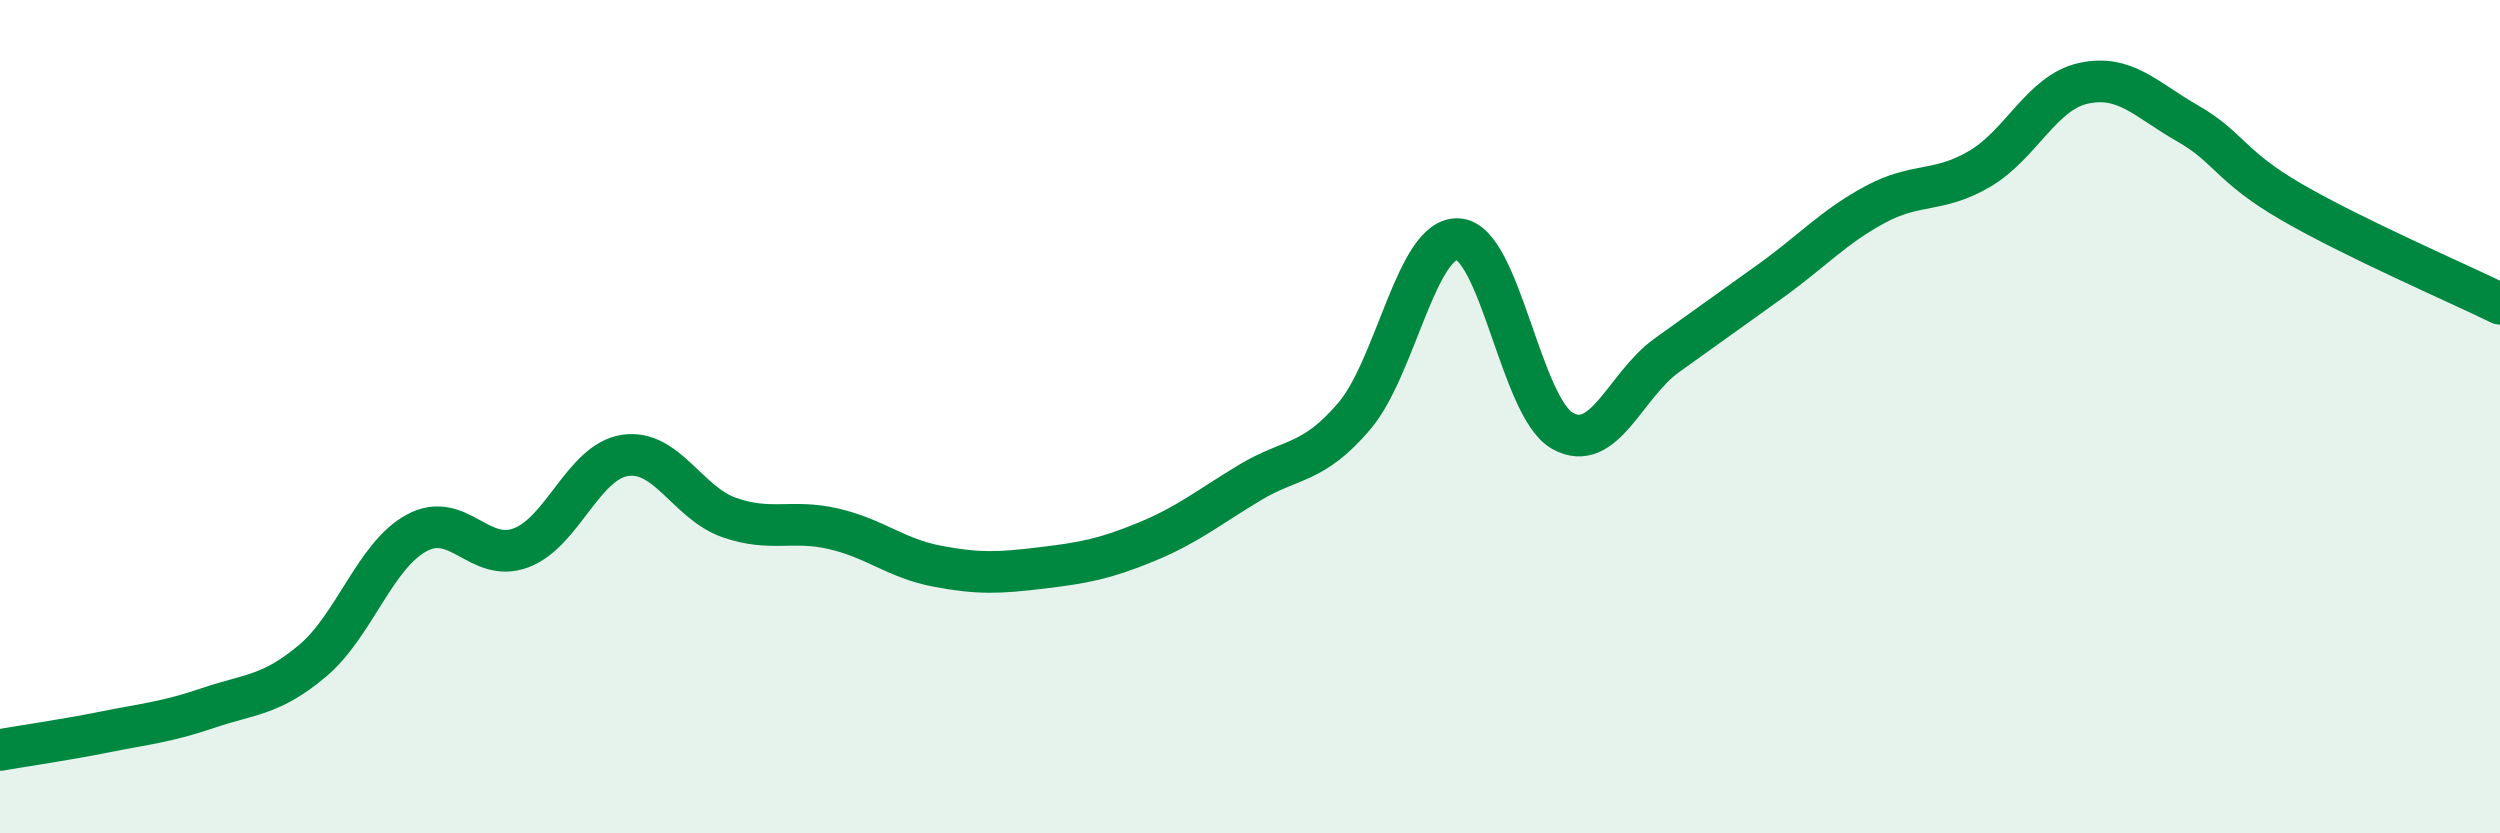
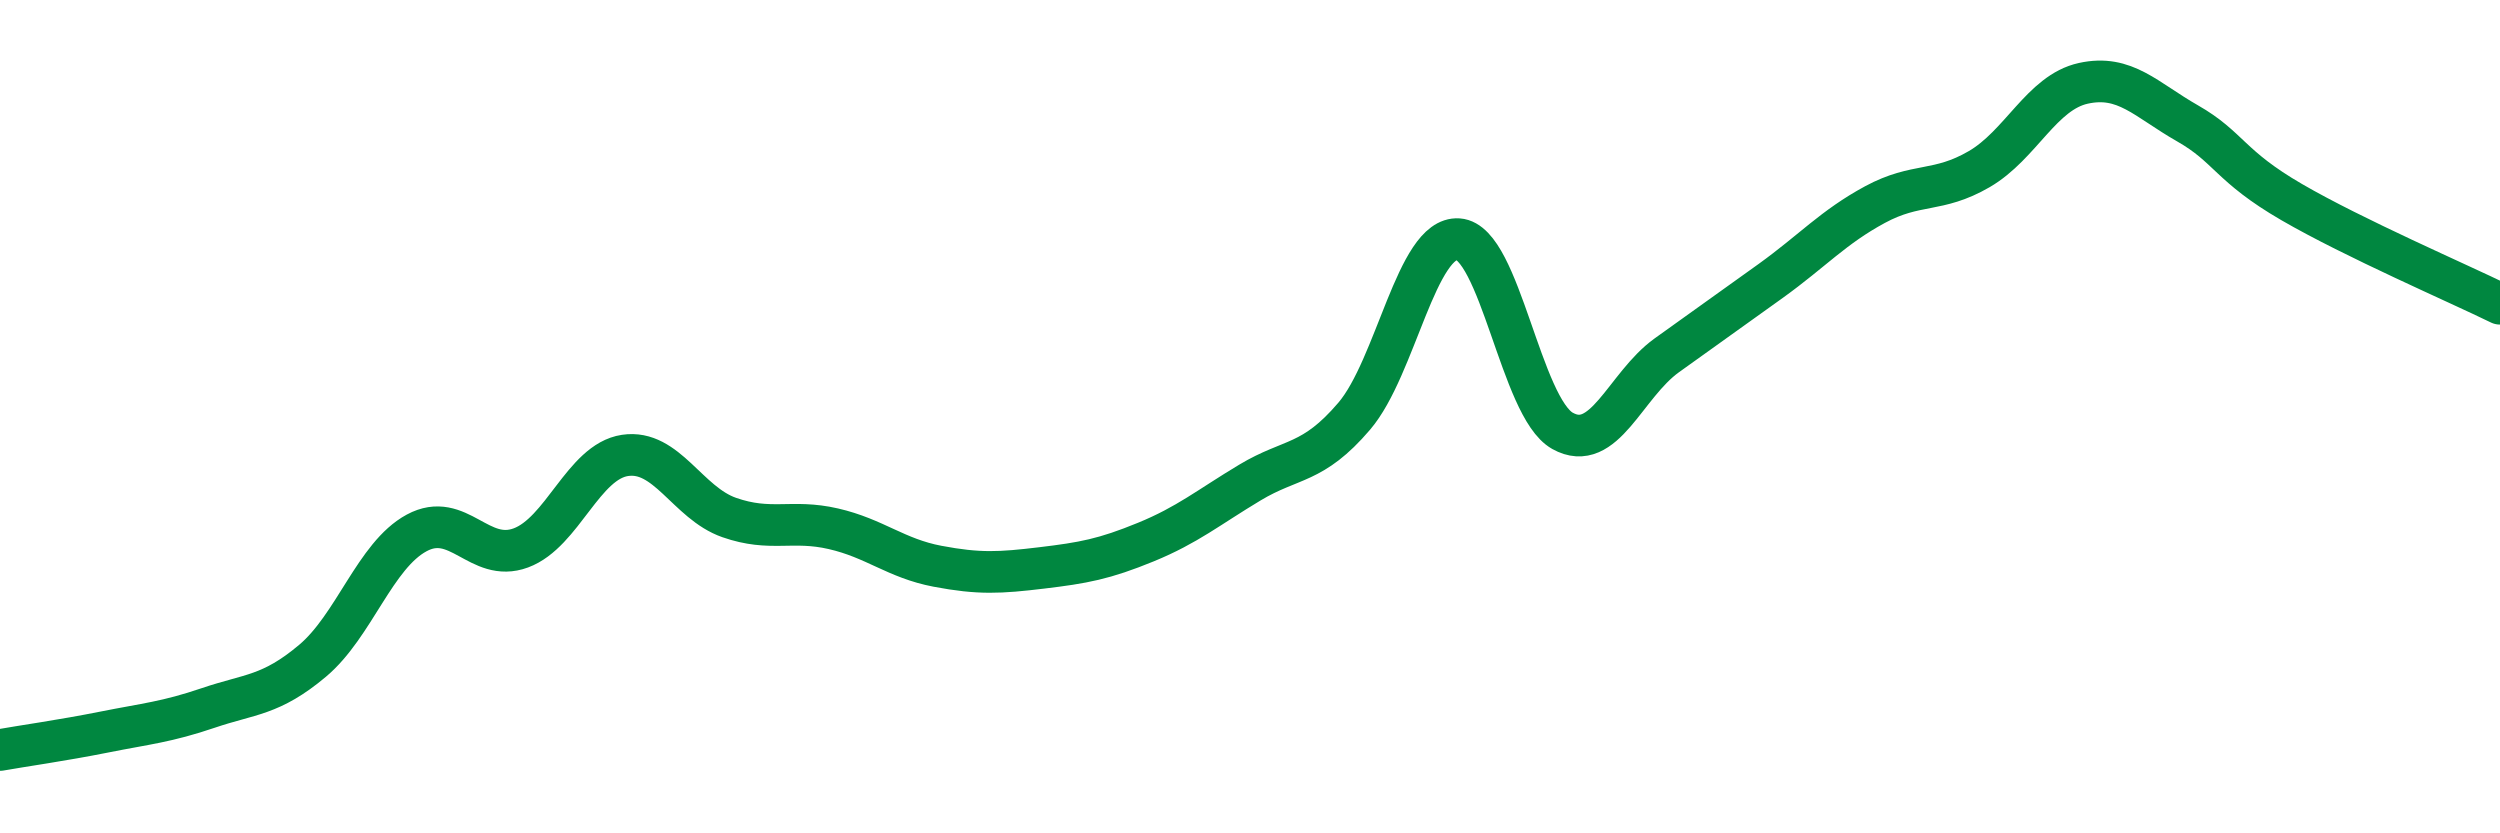
<svg xmlns="http://www.w3.org/2000/svg" width="60" height="20" viewBox="0 0 60 20">
-   <path d="M 0,18 C 0.5,17.91 1.5,17.77 2.5,17.57 C 3.5,17.37 4,17.33 5,16.99 C 6,16.65 6.5,16.7 7.5,15.86 C 8.5,15.02 9,13.33 10,12.79 C 11,12.25 11.5,13.52 12.5,13.15 C 13.5,12.78 14,11.08 15,10.93 C 16,10.78 16.5,12.07 17.5,12.42 C 18.5,12.77 19,12.46 20,12.69 C 21,12.92 21.5,13.4 22.5,13.59 C 23.5,13.78 24,13.75 25,13.63 C 26,13.51 26.5,13.42 27.5,13.01 C 28.5,12.6 29,12.18 30,11.58 C 31,10.98 31.5,11.16 32.5,9.99 C 33.5,8.82 34,5.67 35,5.74 C 36,5.81 36.5,9.78 37.5,10.34 C 38.5,10.9 39,9.25 40,8.53 C 41,7.81 41.5,7.46 42.5,6.74 C 43.5,6.02 44,5.45 45,4.91 C 46,4.37 46.5,4.64 47.5,4.06 C 48.5,3.48 49,2.22 50,2 C 51,1.78 51.5,2.39 52.5,2.96 C 53.5,3.53 53.5,3.98 55,4.85 C 56.5,5.72 59,6.8 60,7.29L60 20L0 20Z" fill="#008740" opacity="0.1" stroke-linecap="round" stroke-linejoin="round" />
  <path d="M 0,18 C 0.5,17.91 1.5,17.77 2.5,17.57 C 3.5,17.37 4,17.33 5,16.99 C 6,16.65 6.5,16.7 7.5,15.86 C 8.5,15.02 9,13.33 10,12.79 C 11,12.25 11.5,13.52 12.5,13.15 C 13.5,12.78 14,11.08 15,10.93 C 16,10.78 16.5,12.07 17.5,12.42 C 18.5,12.77 19,12.46 20,12.69 C 21,12.92 21.5,13.4 22.5,13.59 C 23.5,13.78 24,13.75 25,13.63 C 26,13.51 26.5,13.42 27.5,13.01 C 28.5,12.6 29,12.18 30,11.58 C 31,10.98 31.5,11.16 32.5,9.99 C 33.5,8.82 34,5.67 35,5.74 C 36,5.81 36.5,9.78 37.5,10.34 C 38.5,10.9 39,9.25 40,8.53 C 41,7.81 41.5,7.46 42.5,6.74 C 43.5,6.02 44,5.45 45,4.91 C 46,4.37 46.5,4.64 47.5,4.06 C 48.5,3.48 49,2.22 50,2 C 51,1.78 51.5,2.39 52.5,2.96 C 53.5,3.53 53.5,3.98 55,4.85 C 56.5,5.72 59,6.8 60,7.29" stroke="#008740" stroke-width="1" fill="none" stroke-linecap="round" stroke-linejoin="round" />
</svg>